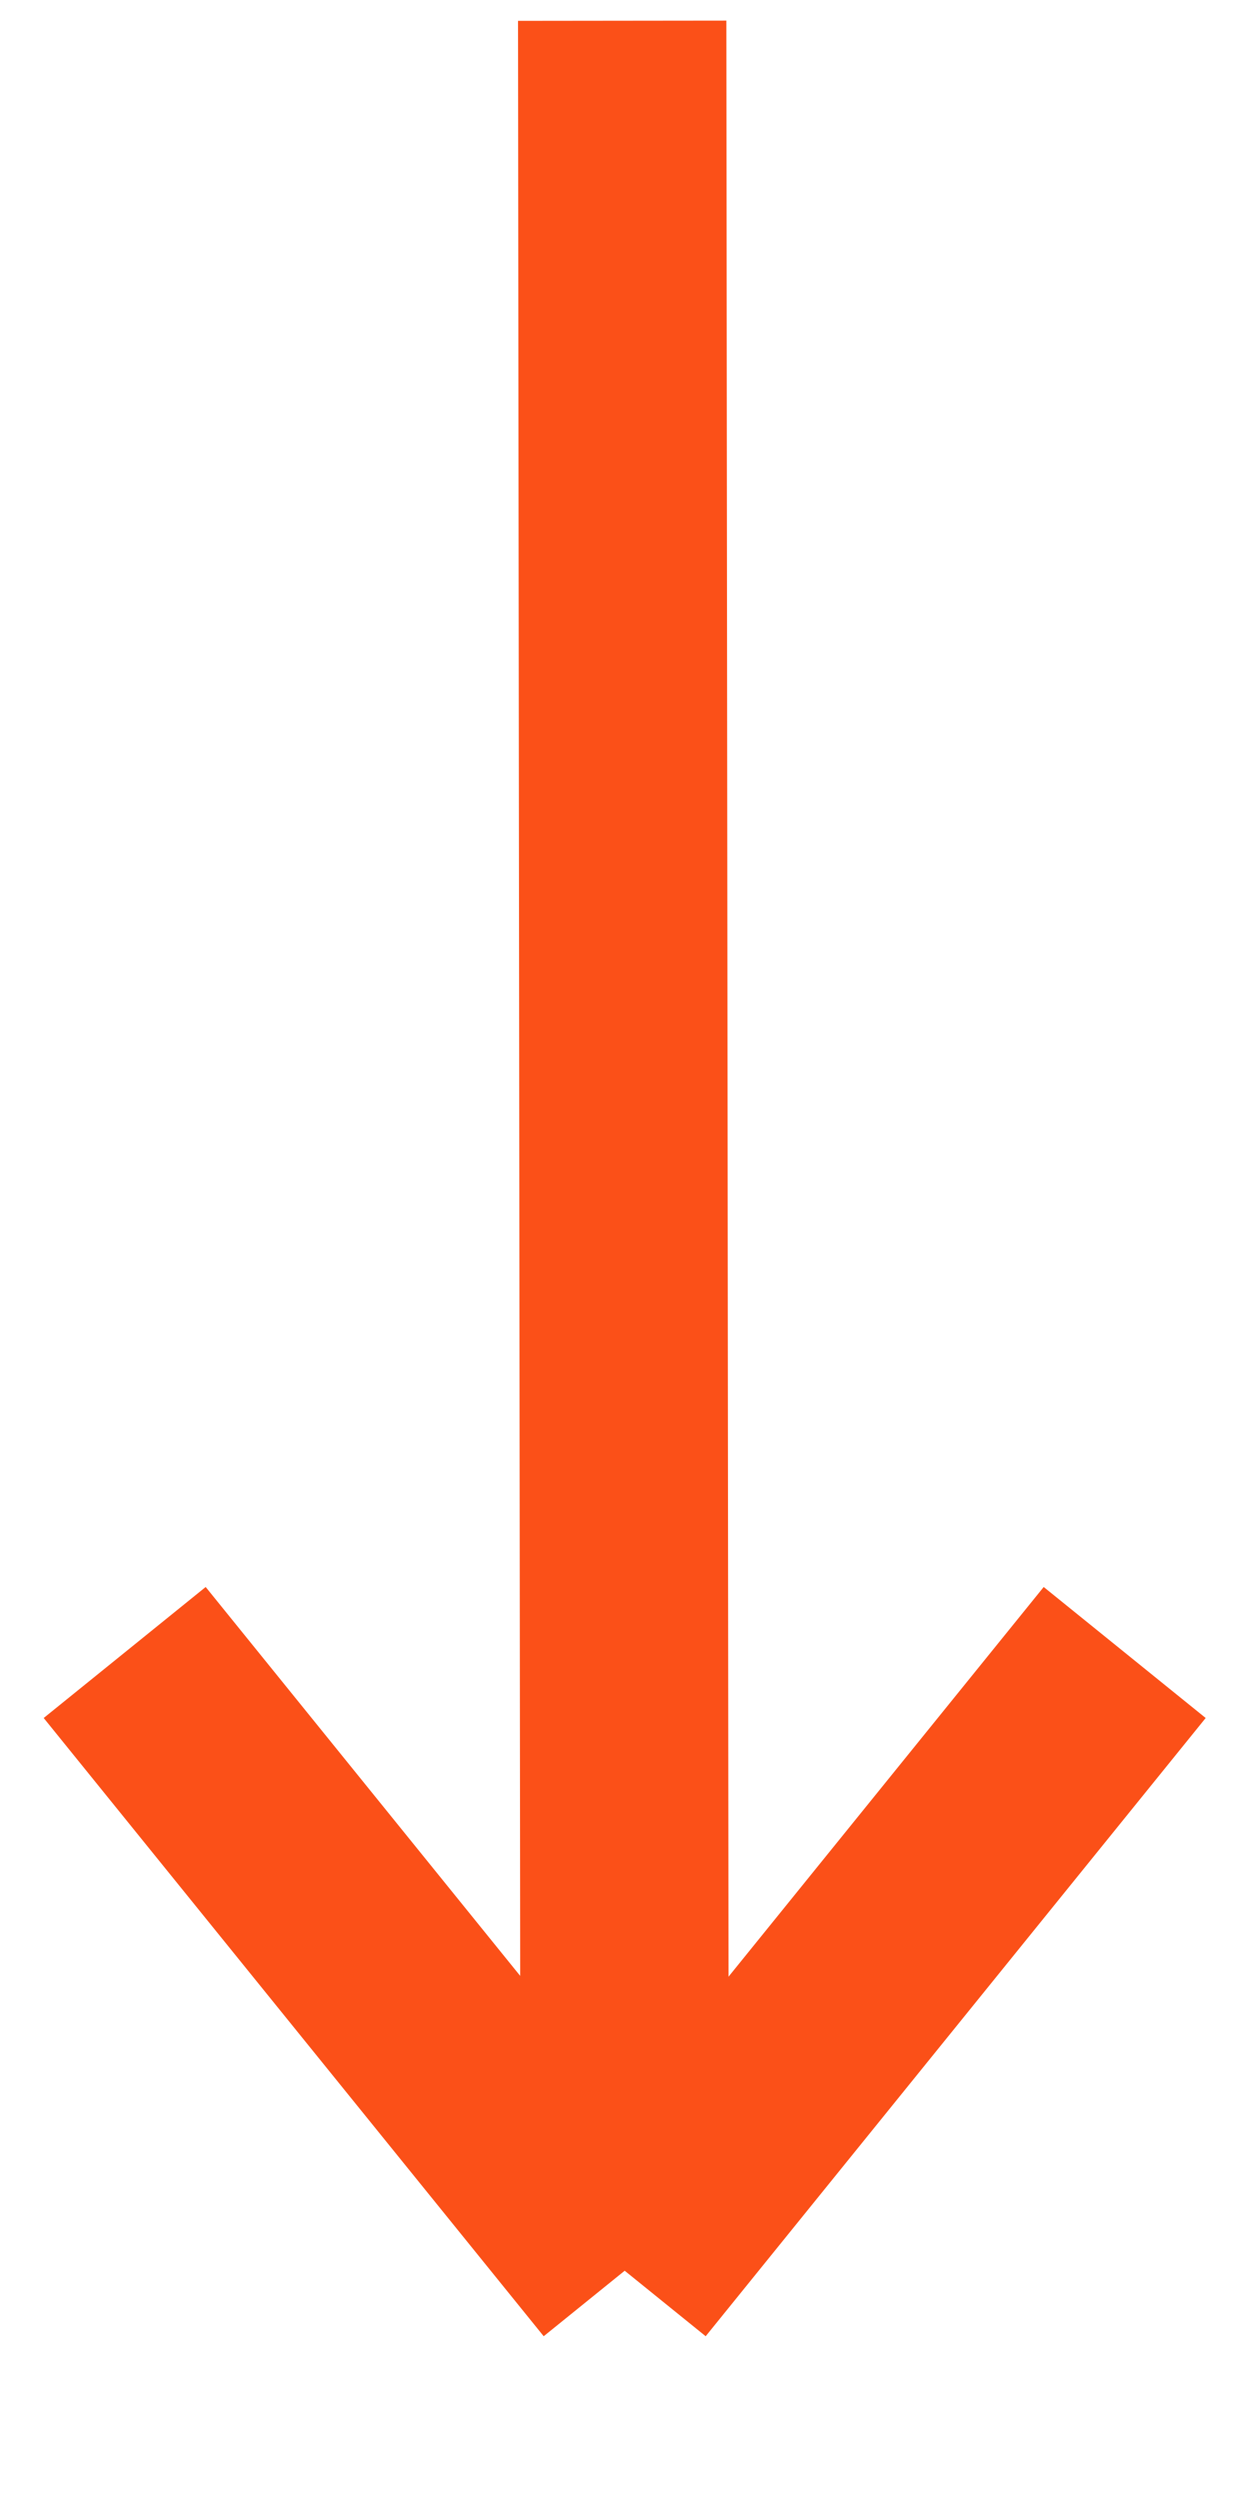
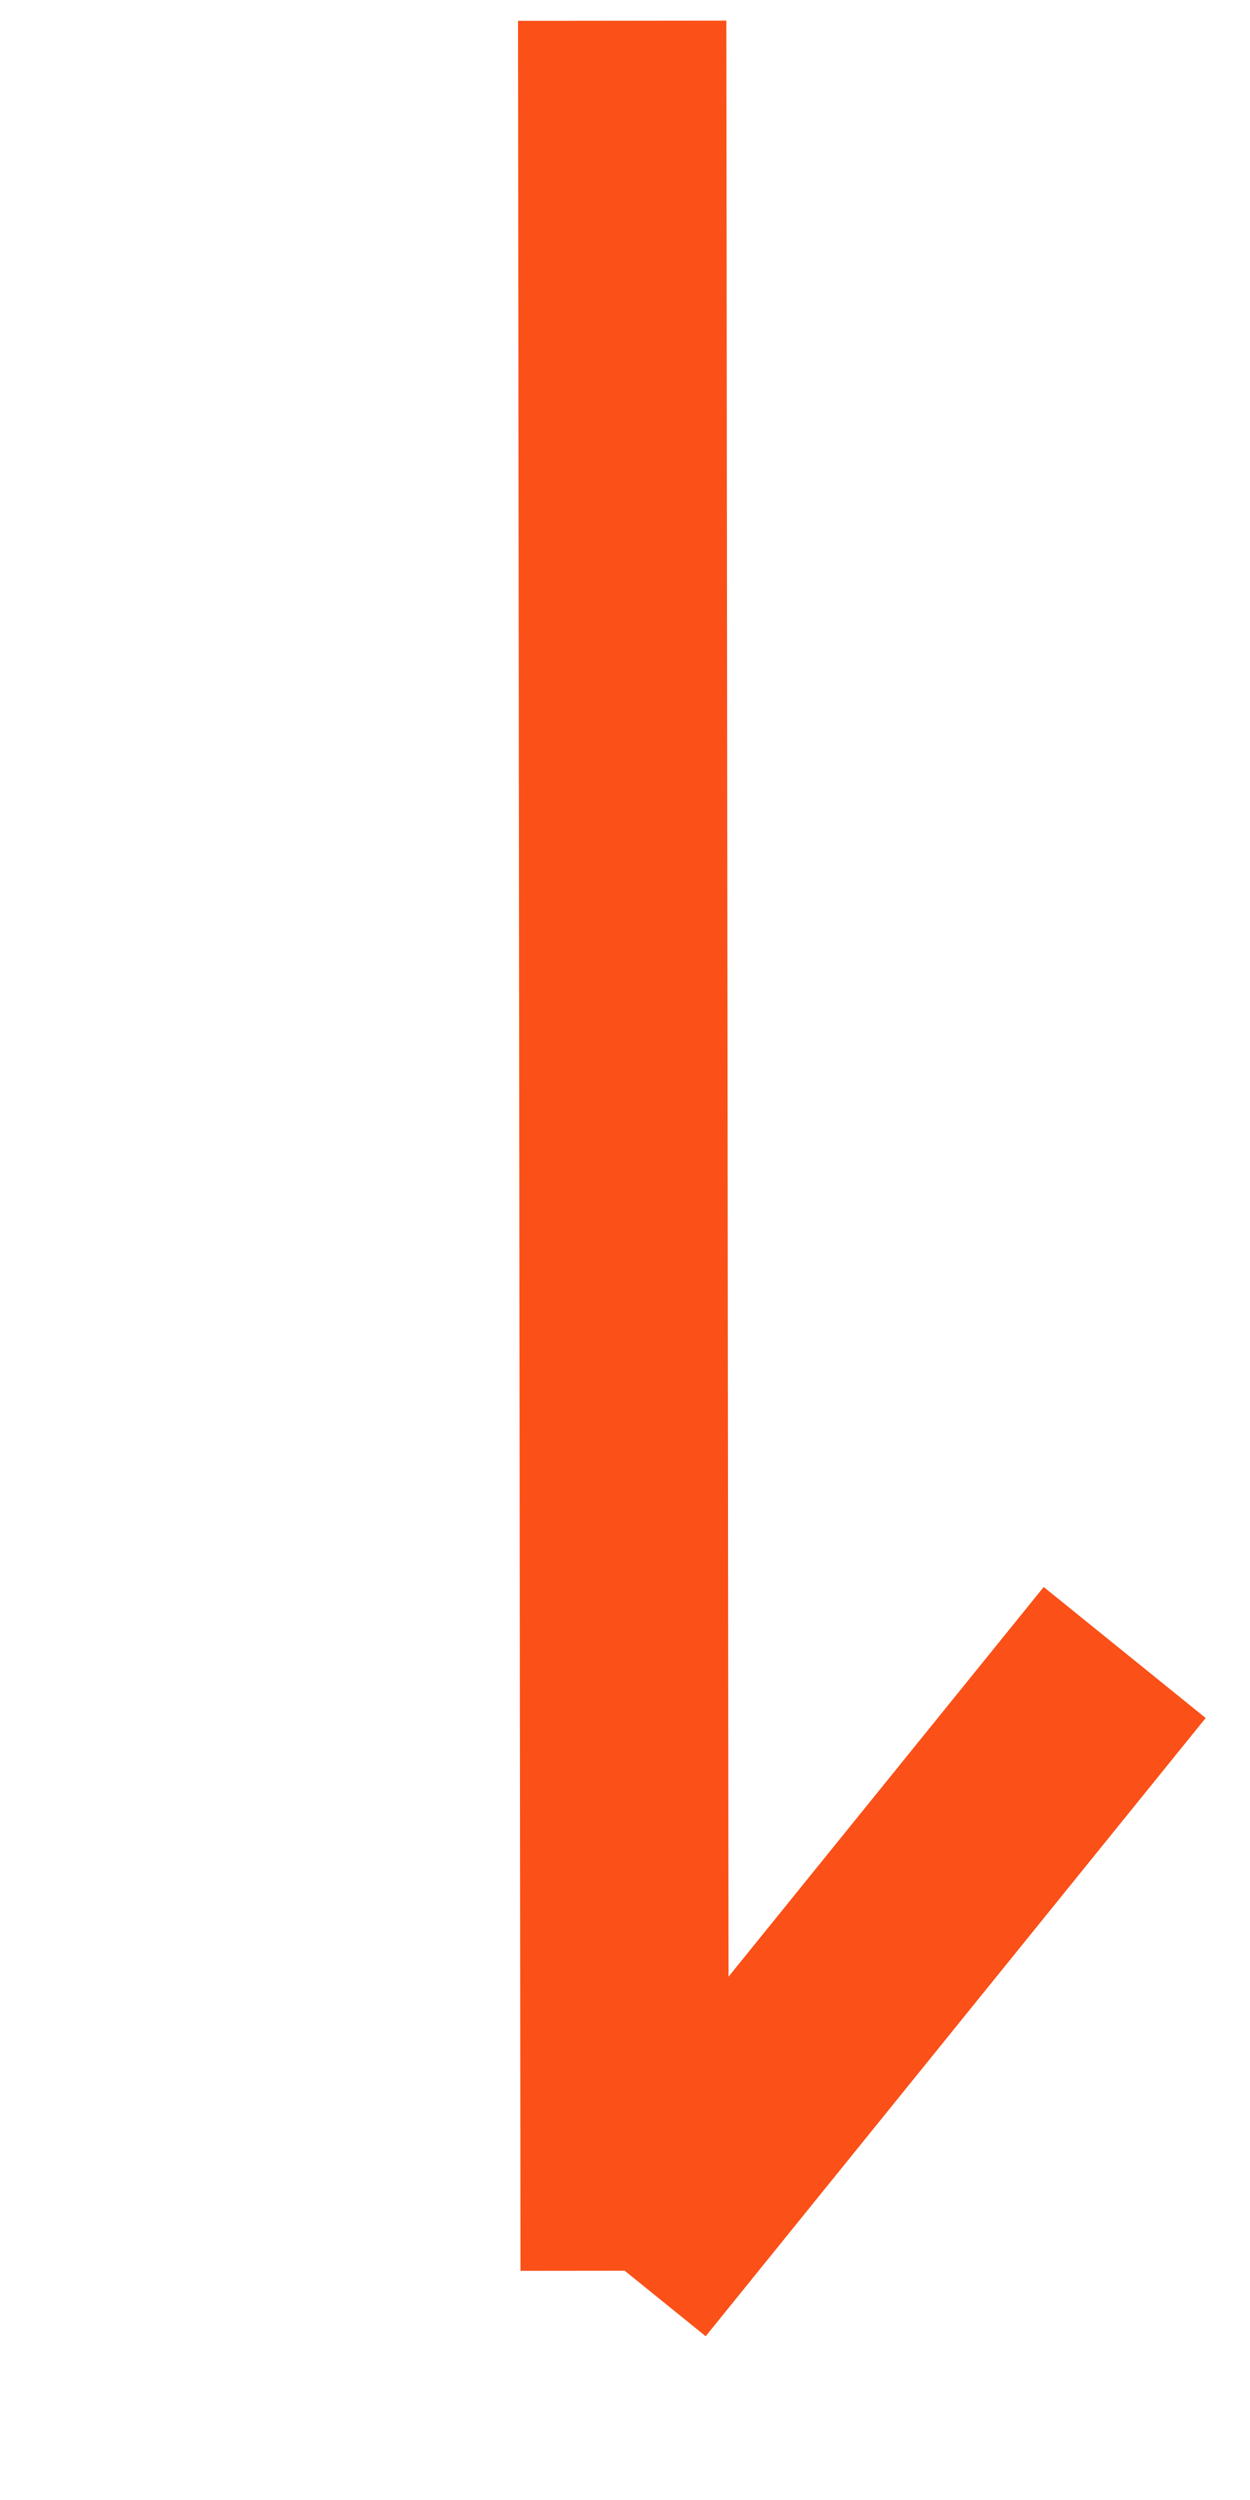
<svg xmlns="http://www.w3.org/2000/svg" width="12" height="24" viewBox="0 0 12 24" fill="none">
-   <path d="M5.973 0.199L5.997 21.799M5.997 21.799L10.797 15.864M5.997 21.799L1.197 15.864" stroke="#FB5018" stroke-width="2" />
+   <path d="M5.973 0.199L5.997 21.799M5.997 21.799L10.797 15.864M5.997 21.799" stroke="#FB5018" stroke-width="2" />
</svg>